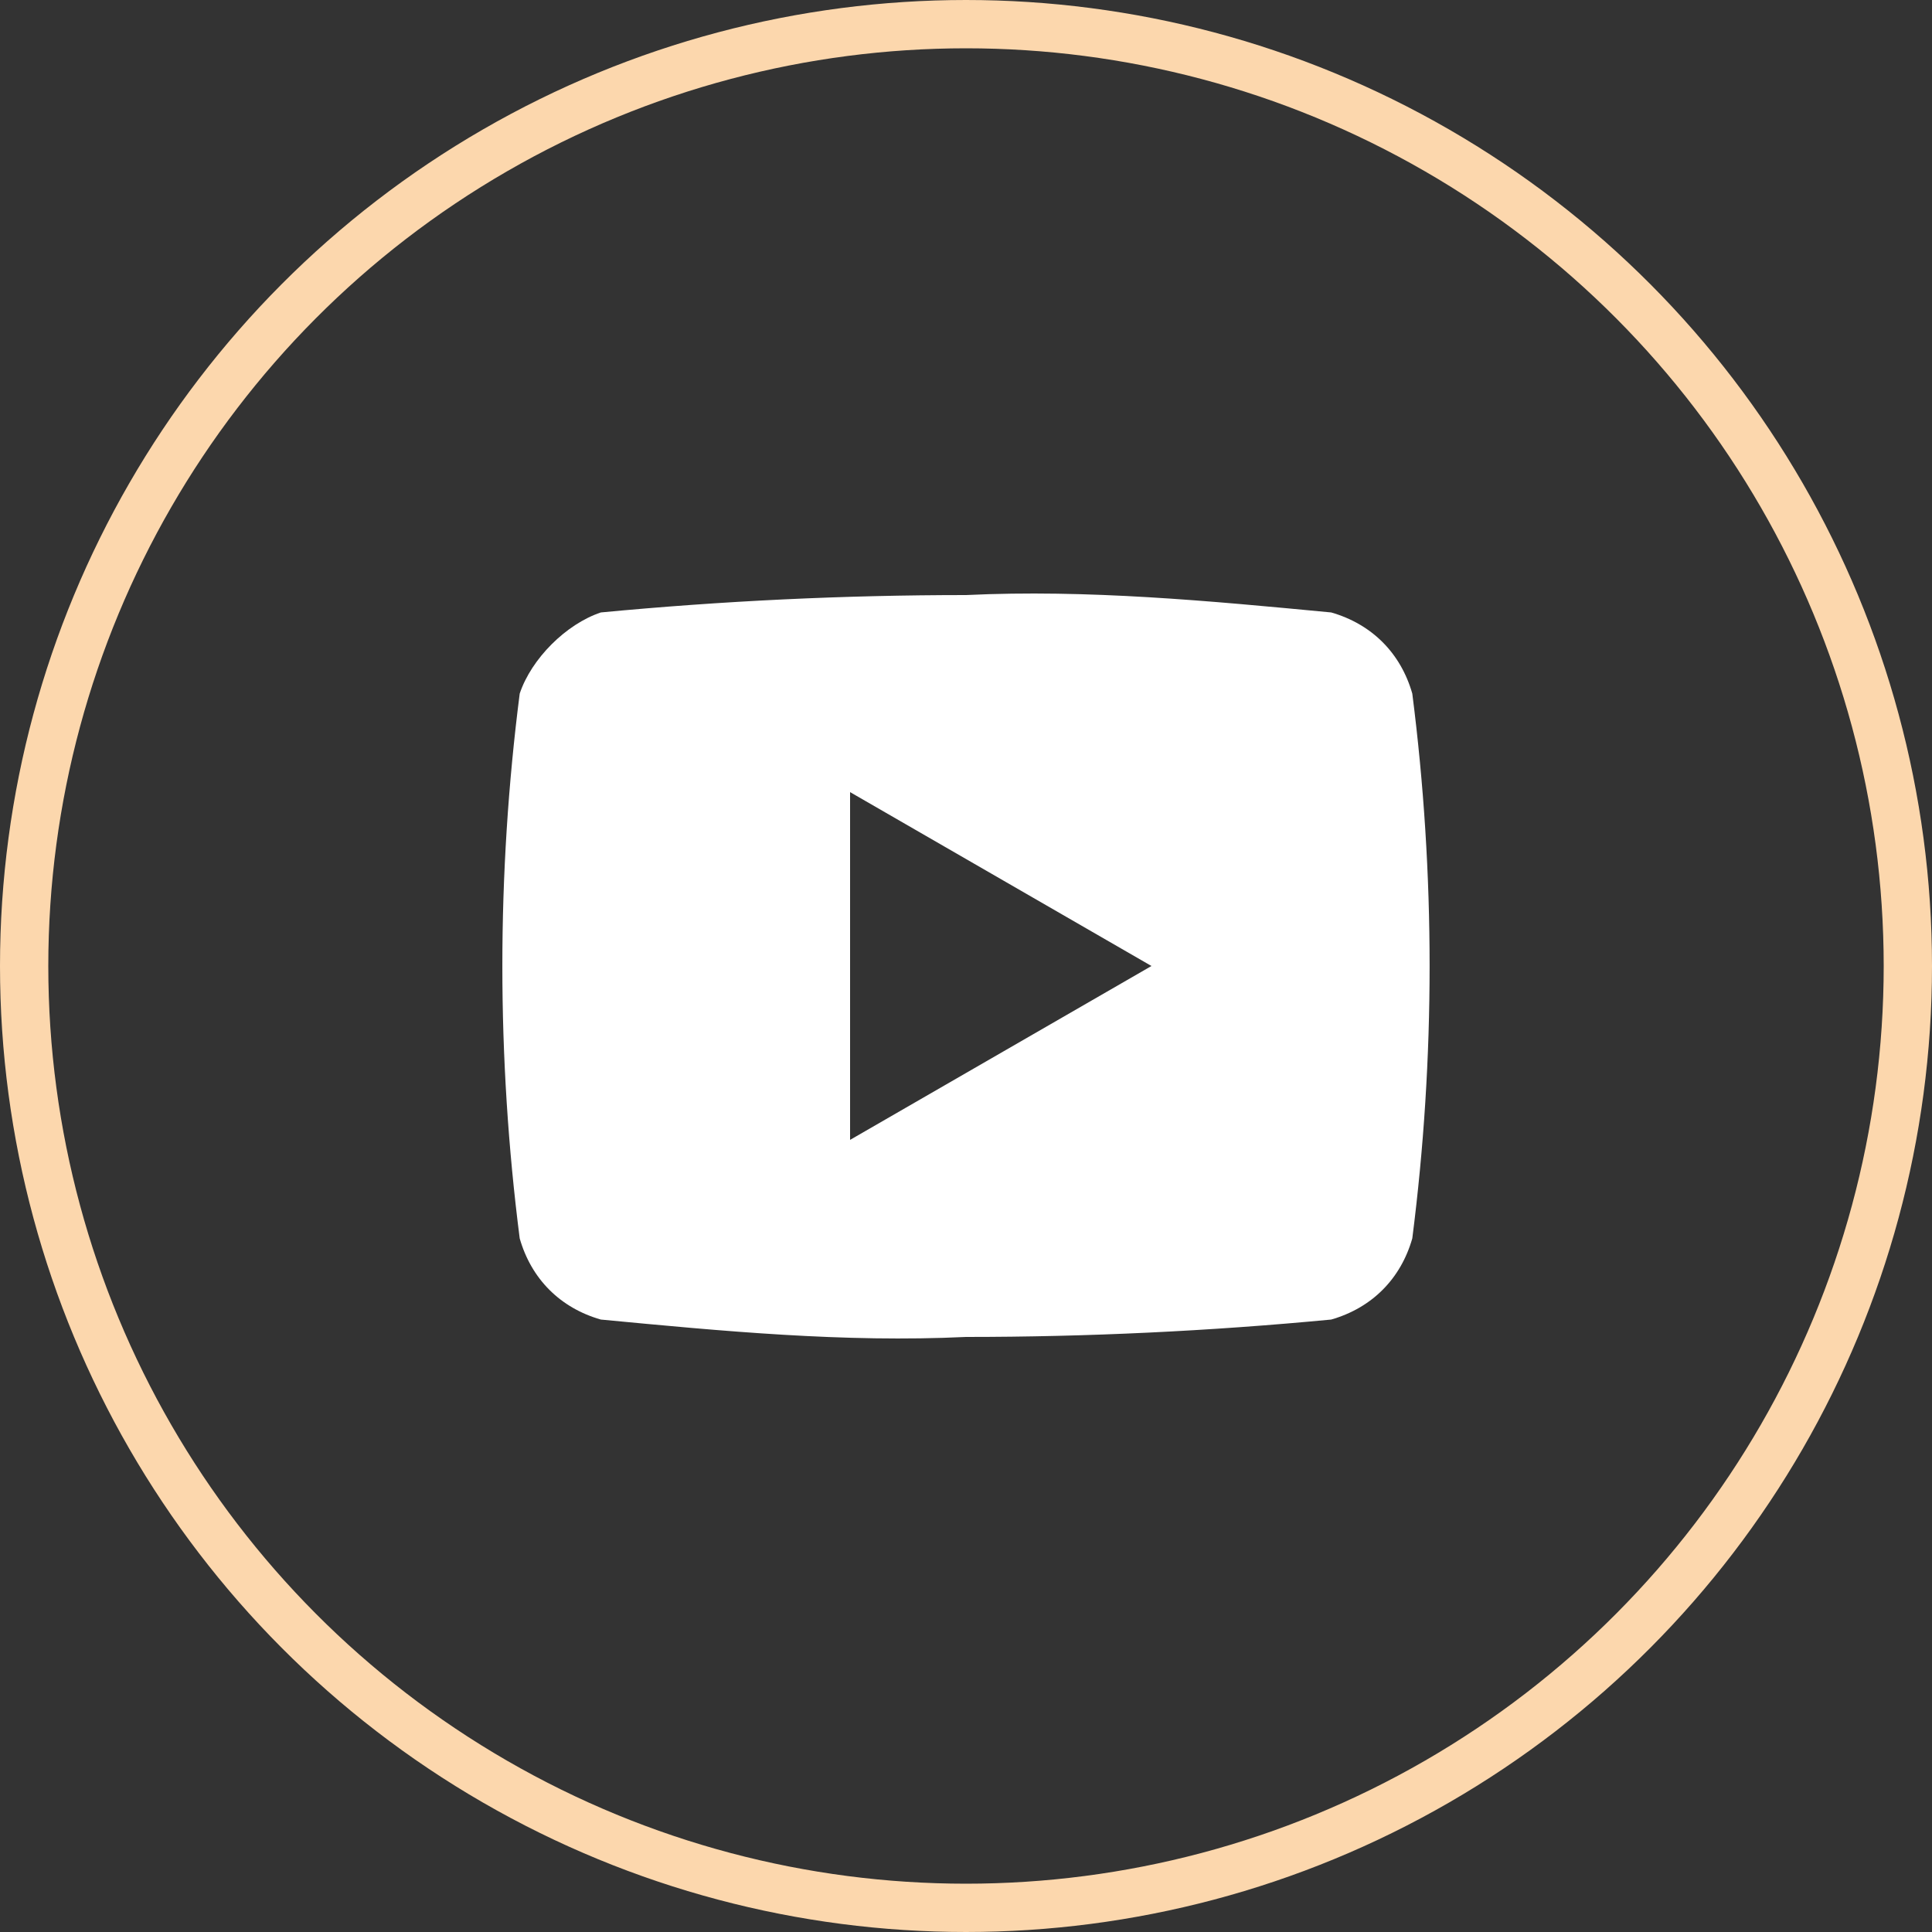
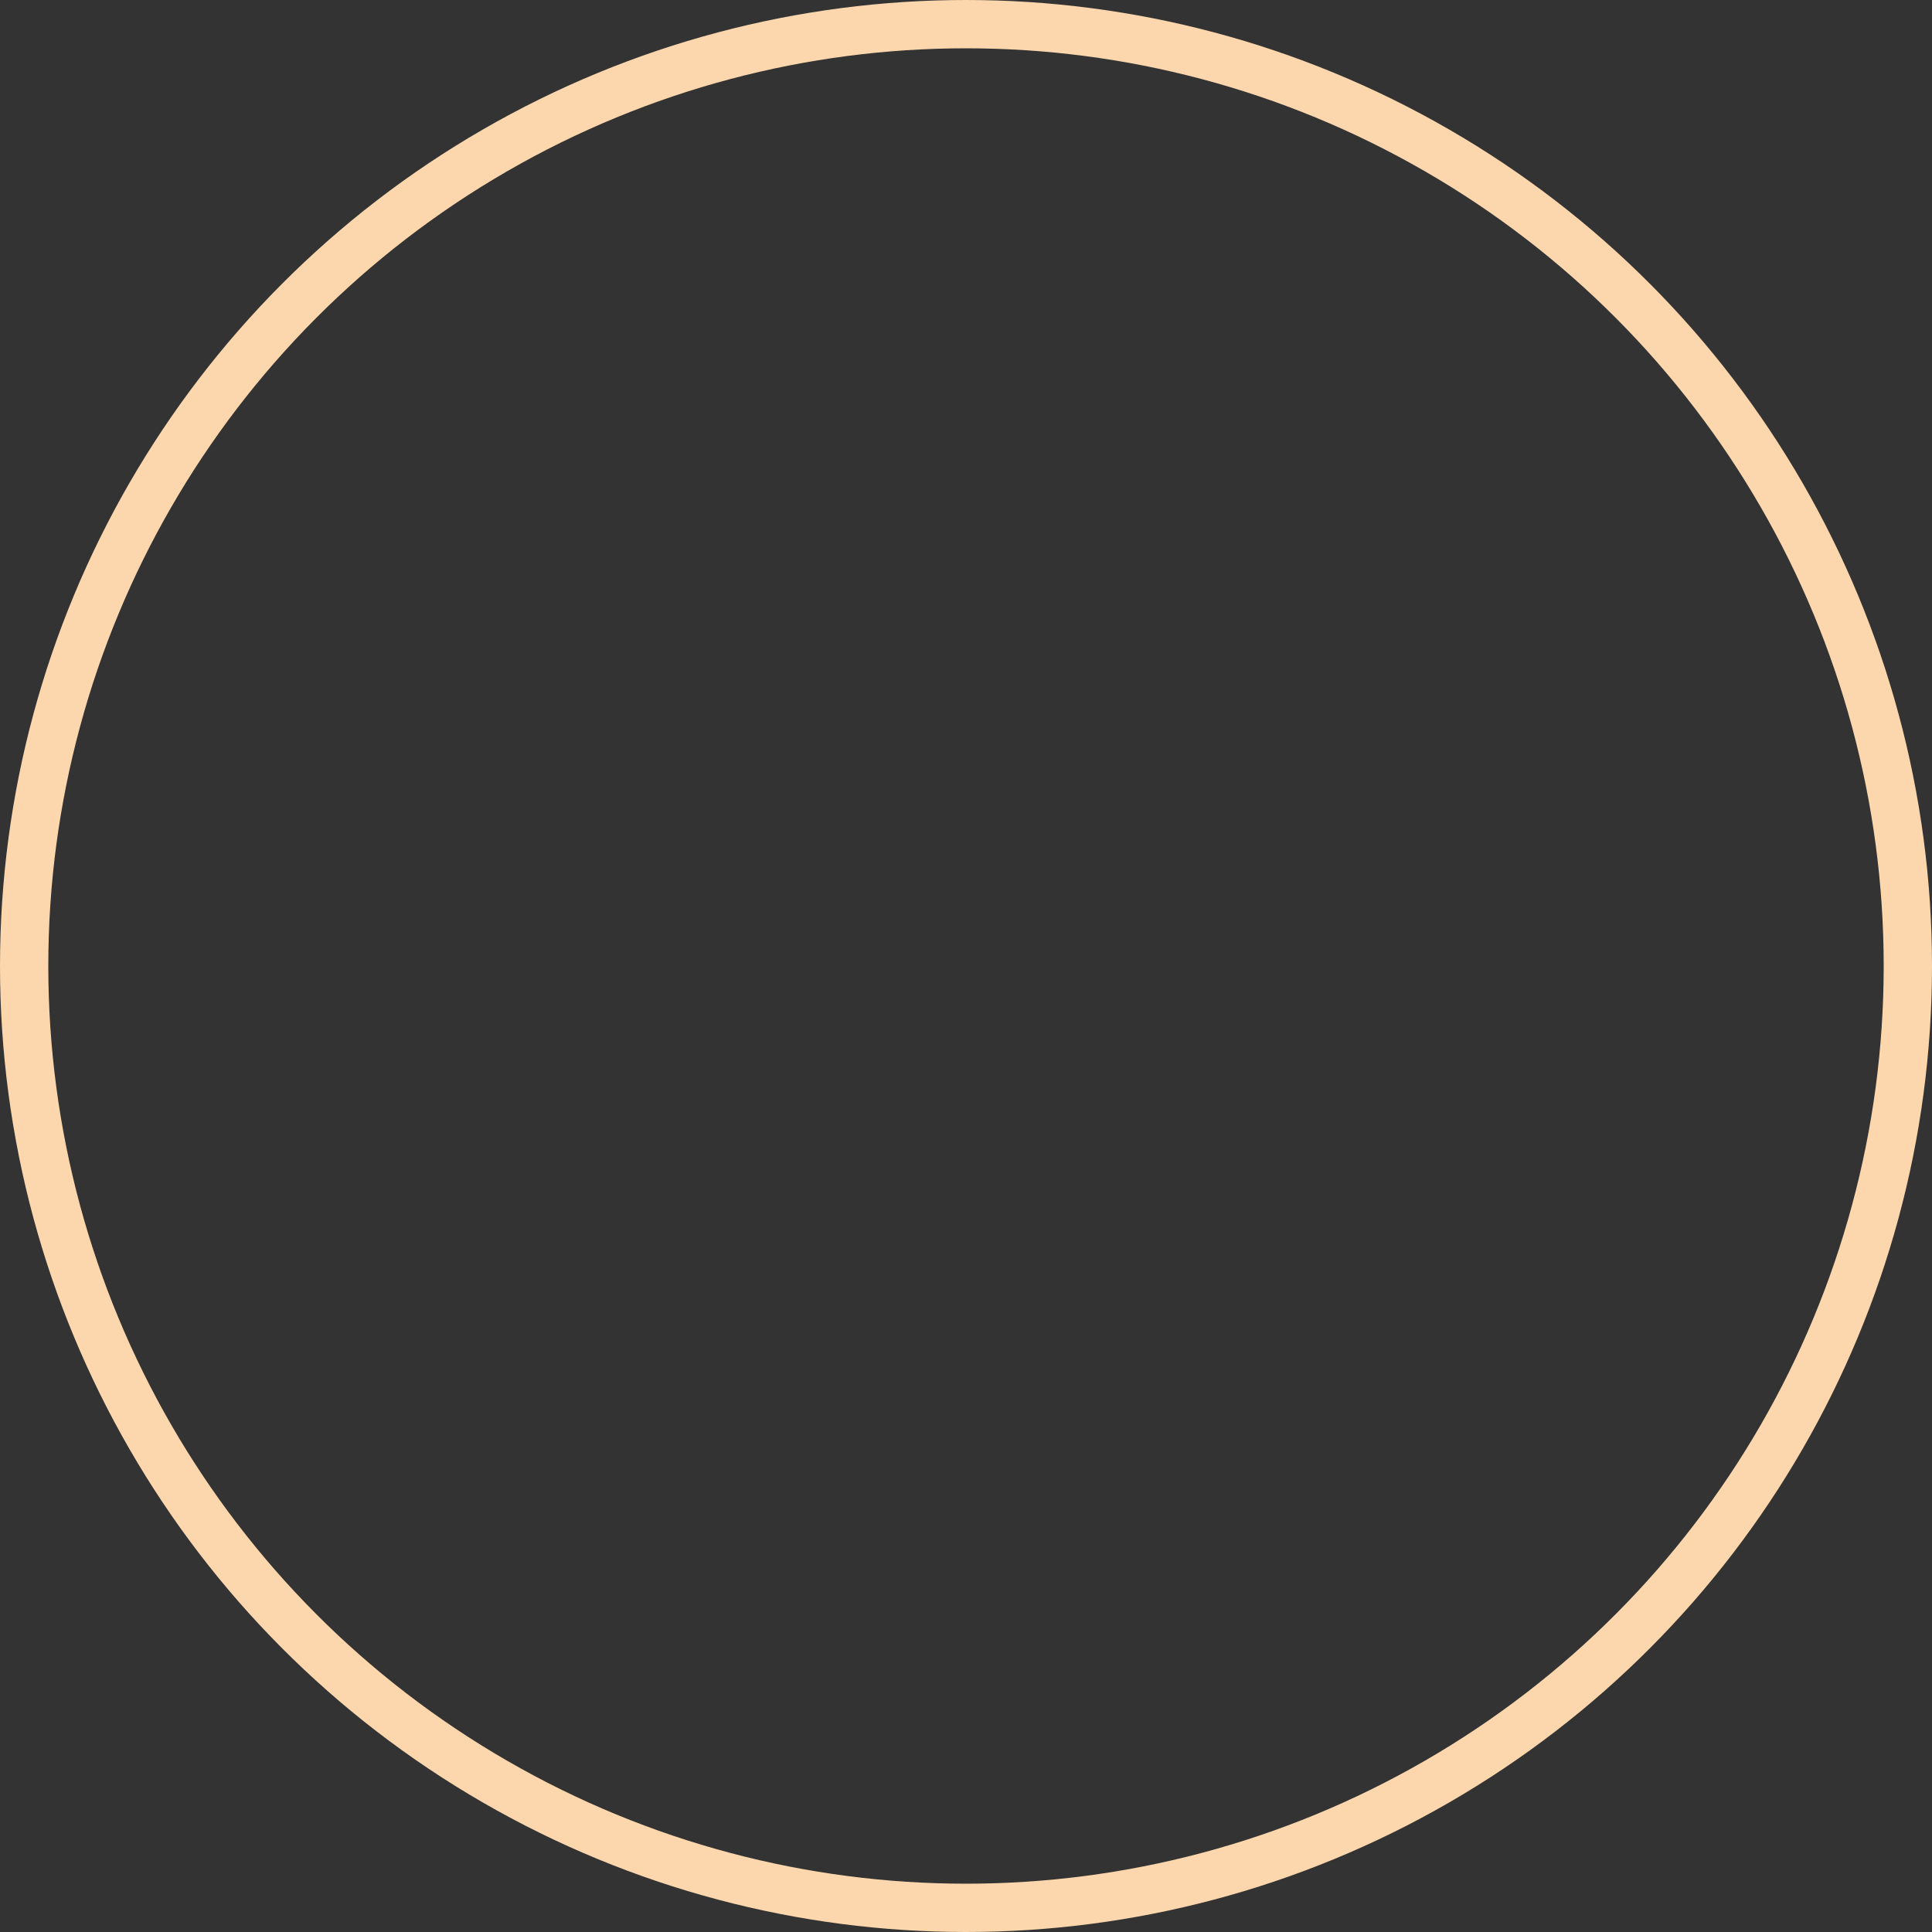
<svg xmlns="http://www.w3.org/2000/svg" width="40" height="40" viewBox="0 0 40 40" fill="none">
  <rect x="0" y="0" width="40" height="40" fill="#333333" stroke="none" />
-   <path d="M29.24 14.36C29 13.52 28.4 12.92 27.56 12.68C25.04 12.44 22.52 12.2 20 12.32C17.48 12.32 14.96 12.44 12.44 12.68C11.72 12.92 11 13.64 10.76 14.36C10.281 18.105 10.281 21.895 10.76 25.64C11 26.48 11.6 27.08 12.44 27.32C14.96 27.56 17.48 27.8 20 27.68C22.52 27.68 25.04 27.56 27.56 27.32C28.4 27.08 29 26.48 29.24 25.64C29.718 21.895 29.718 18.105 29.24 14.36ZM17.6 23.6V16.4L23.84 20L17.6 23.6Z" fill="white" />
  <circle cx="20" cy="20" r="19.5" stroke="#FCD7AD" />
</svg>